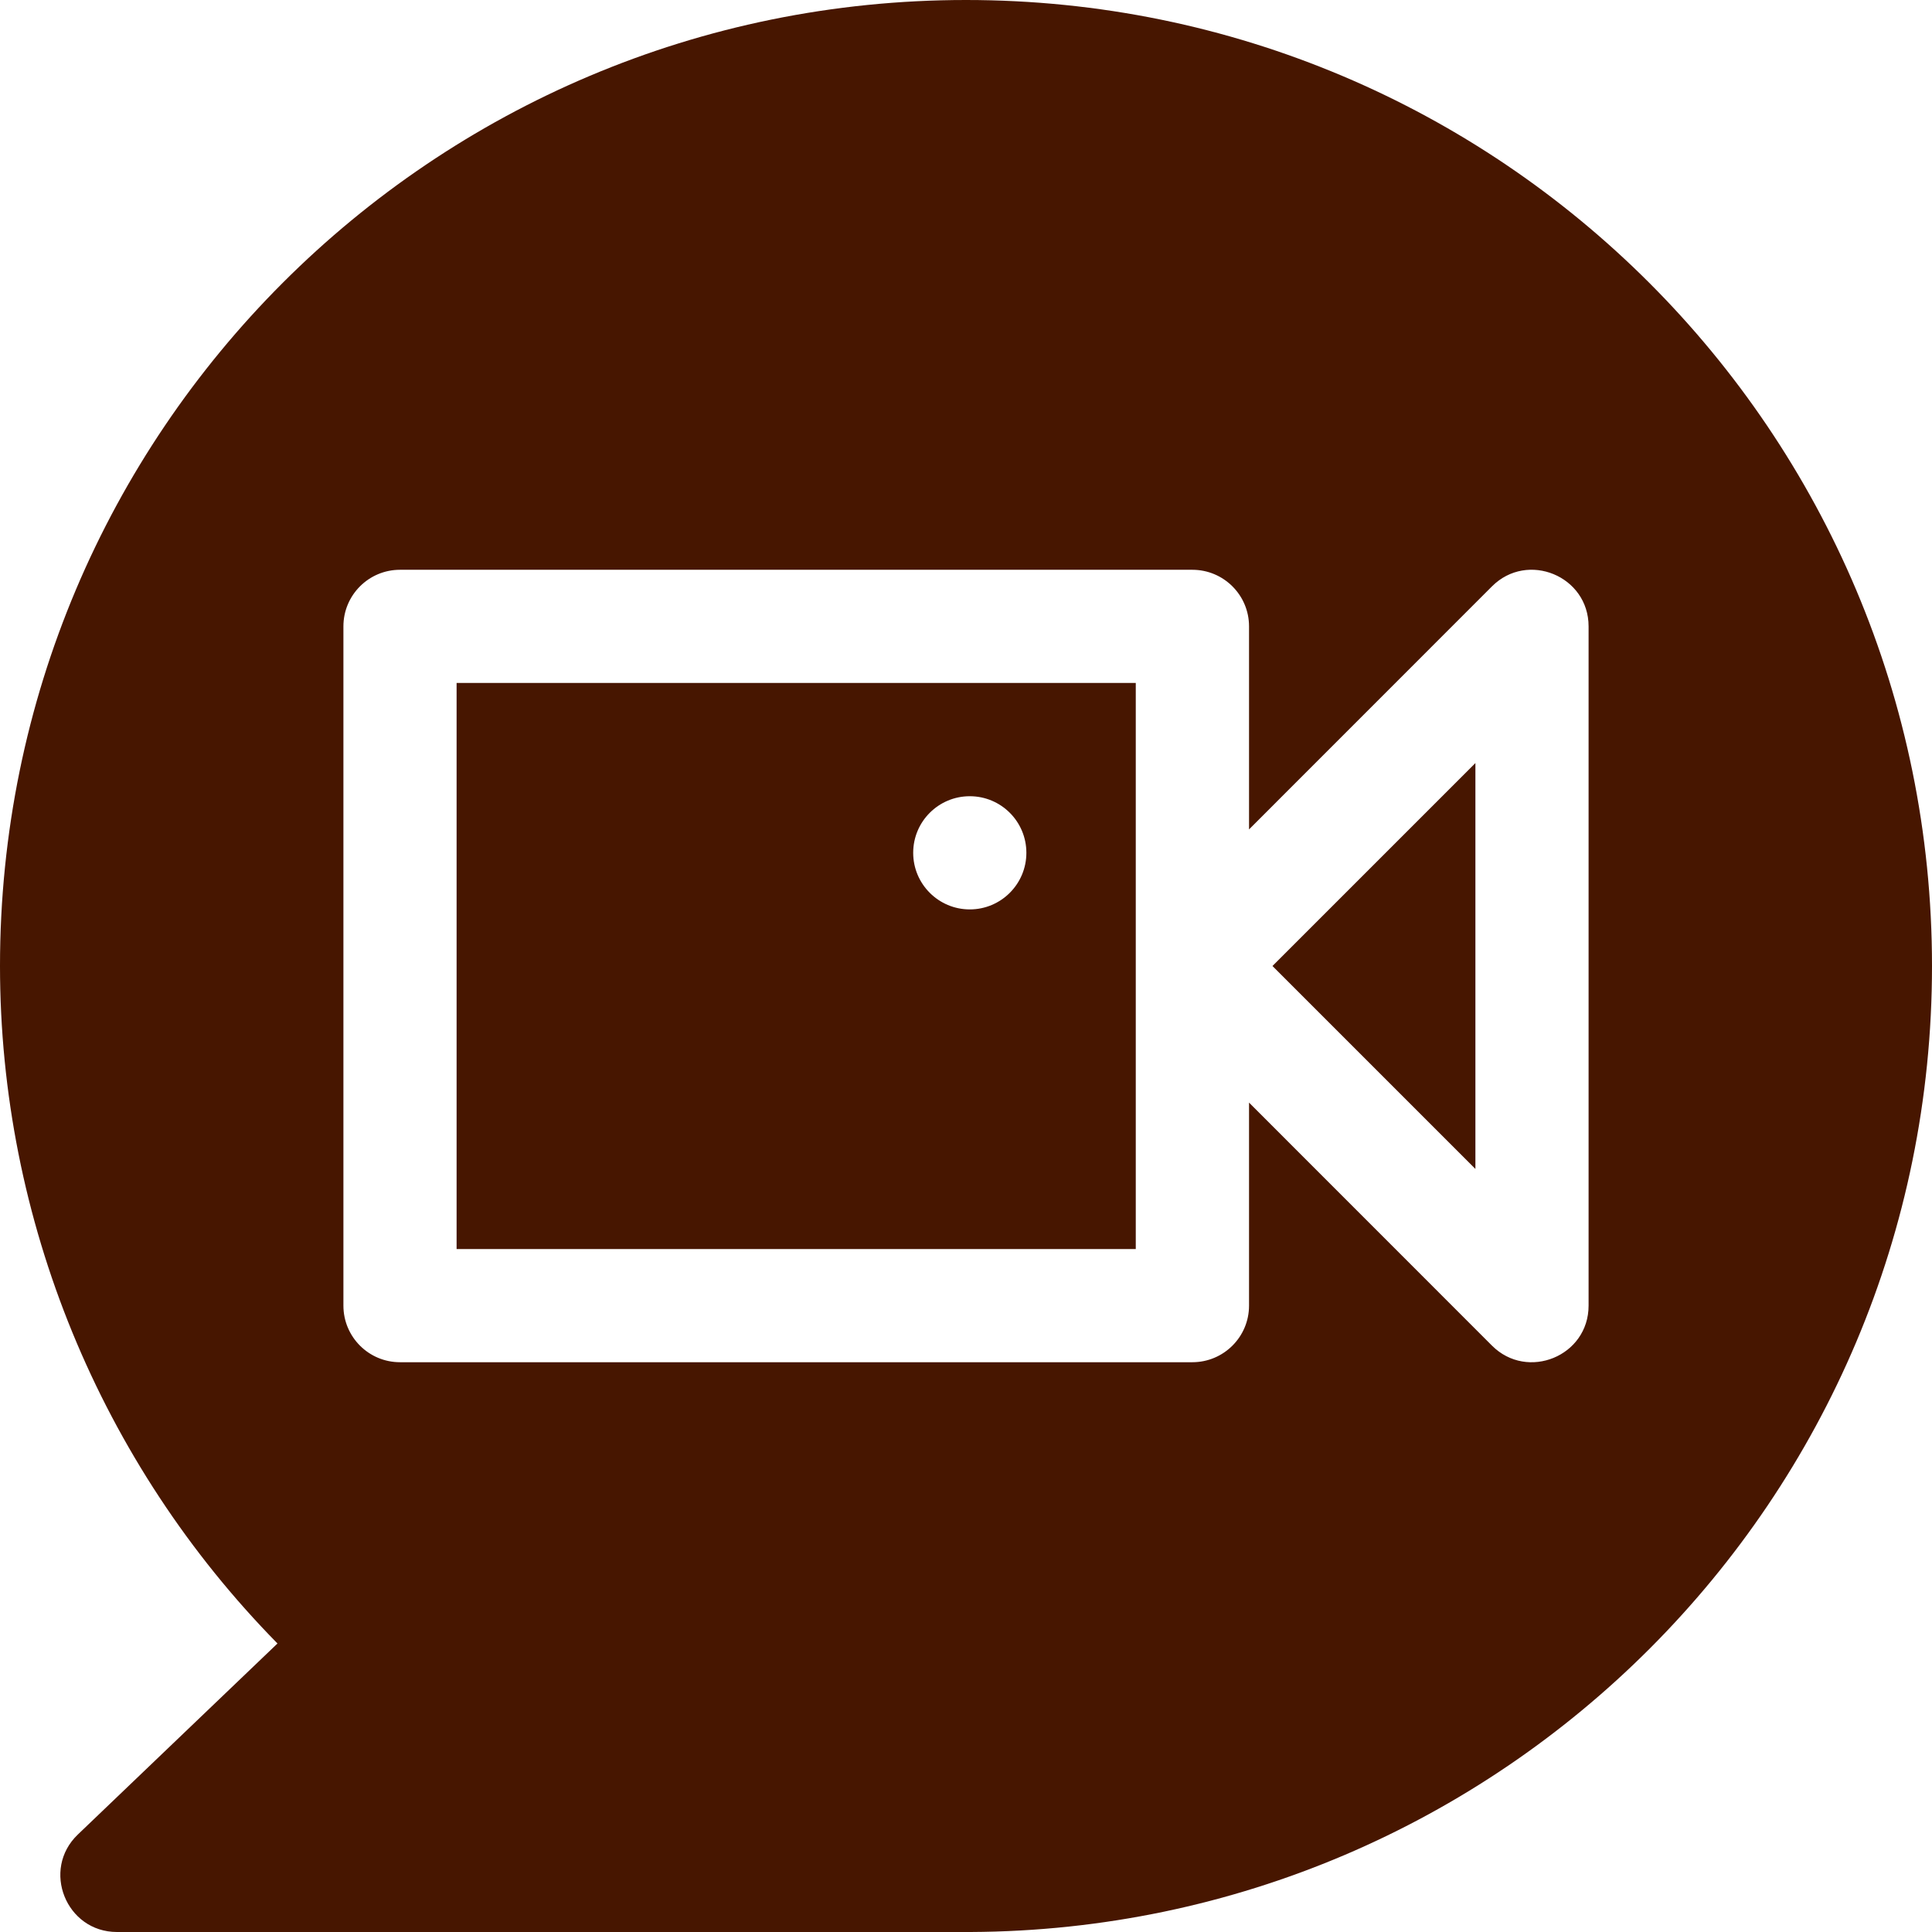
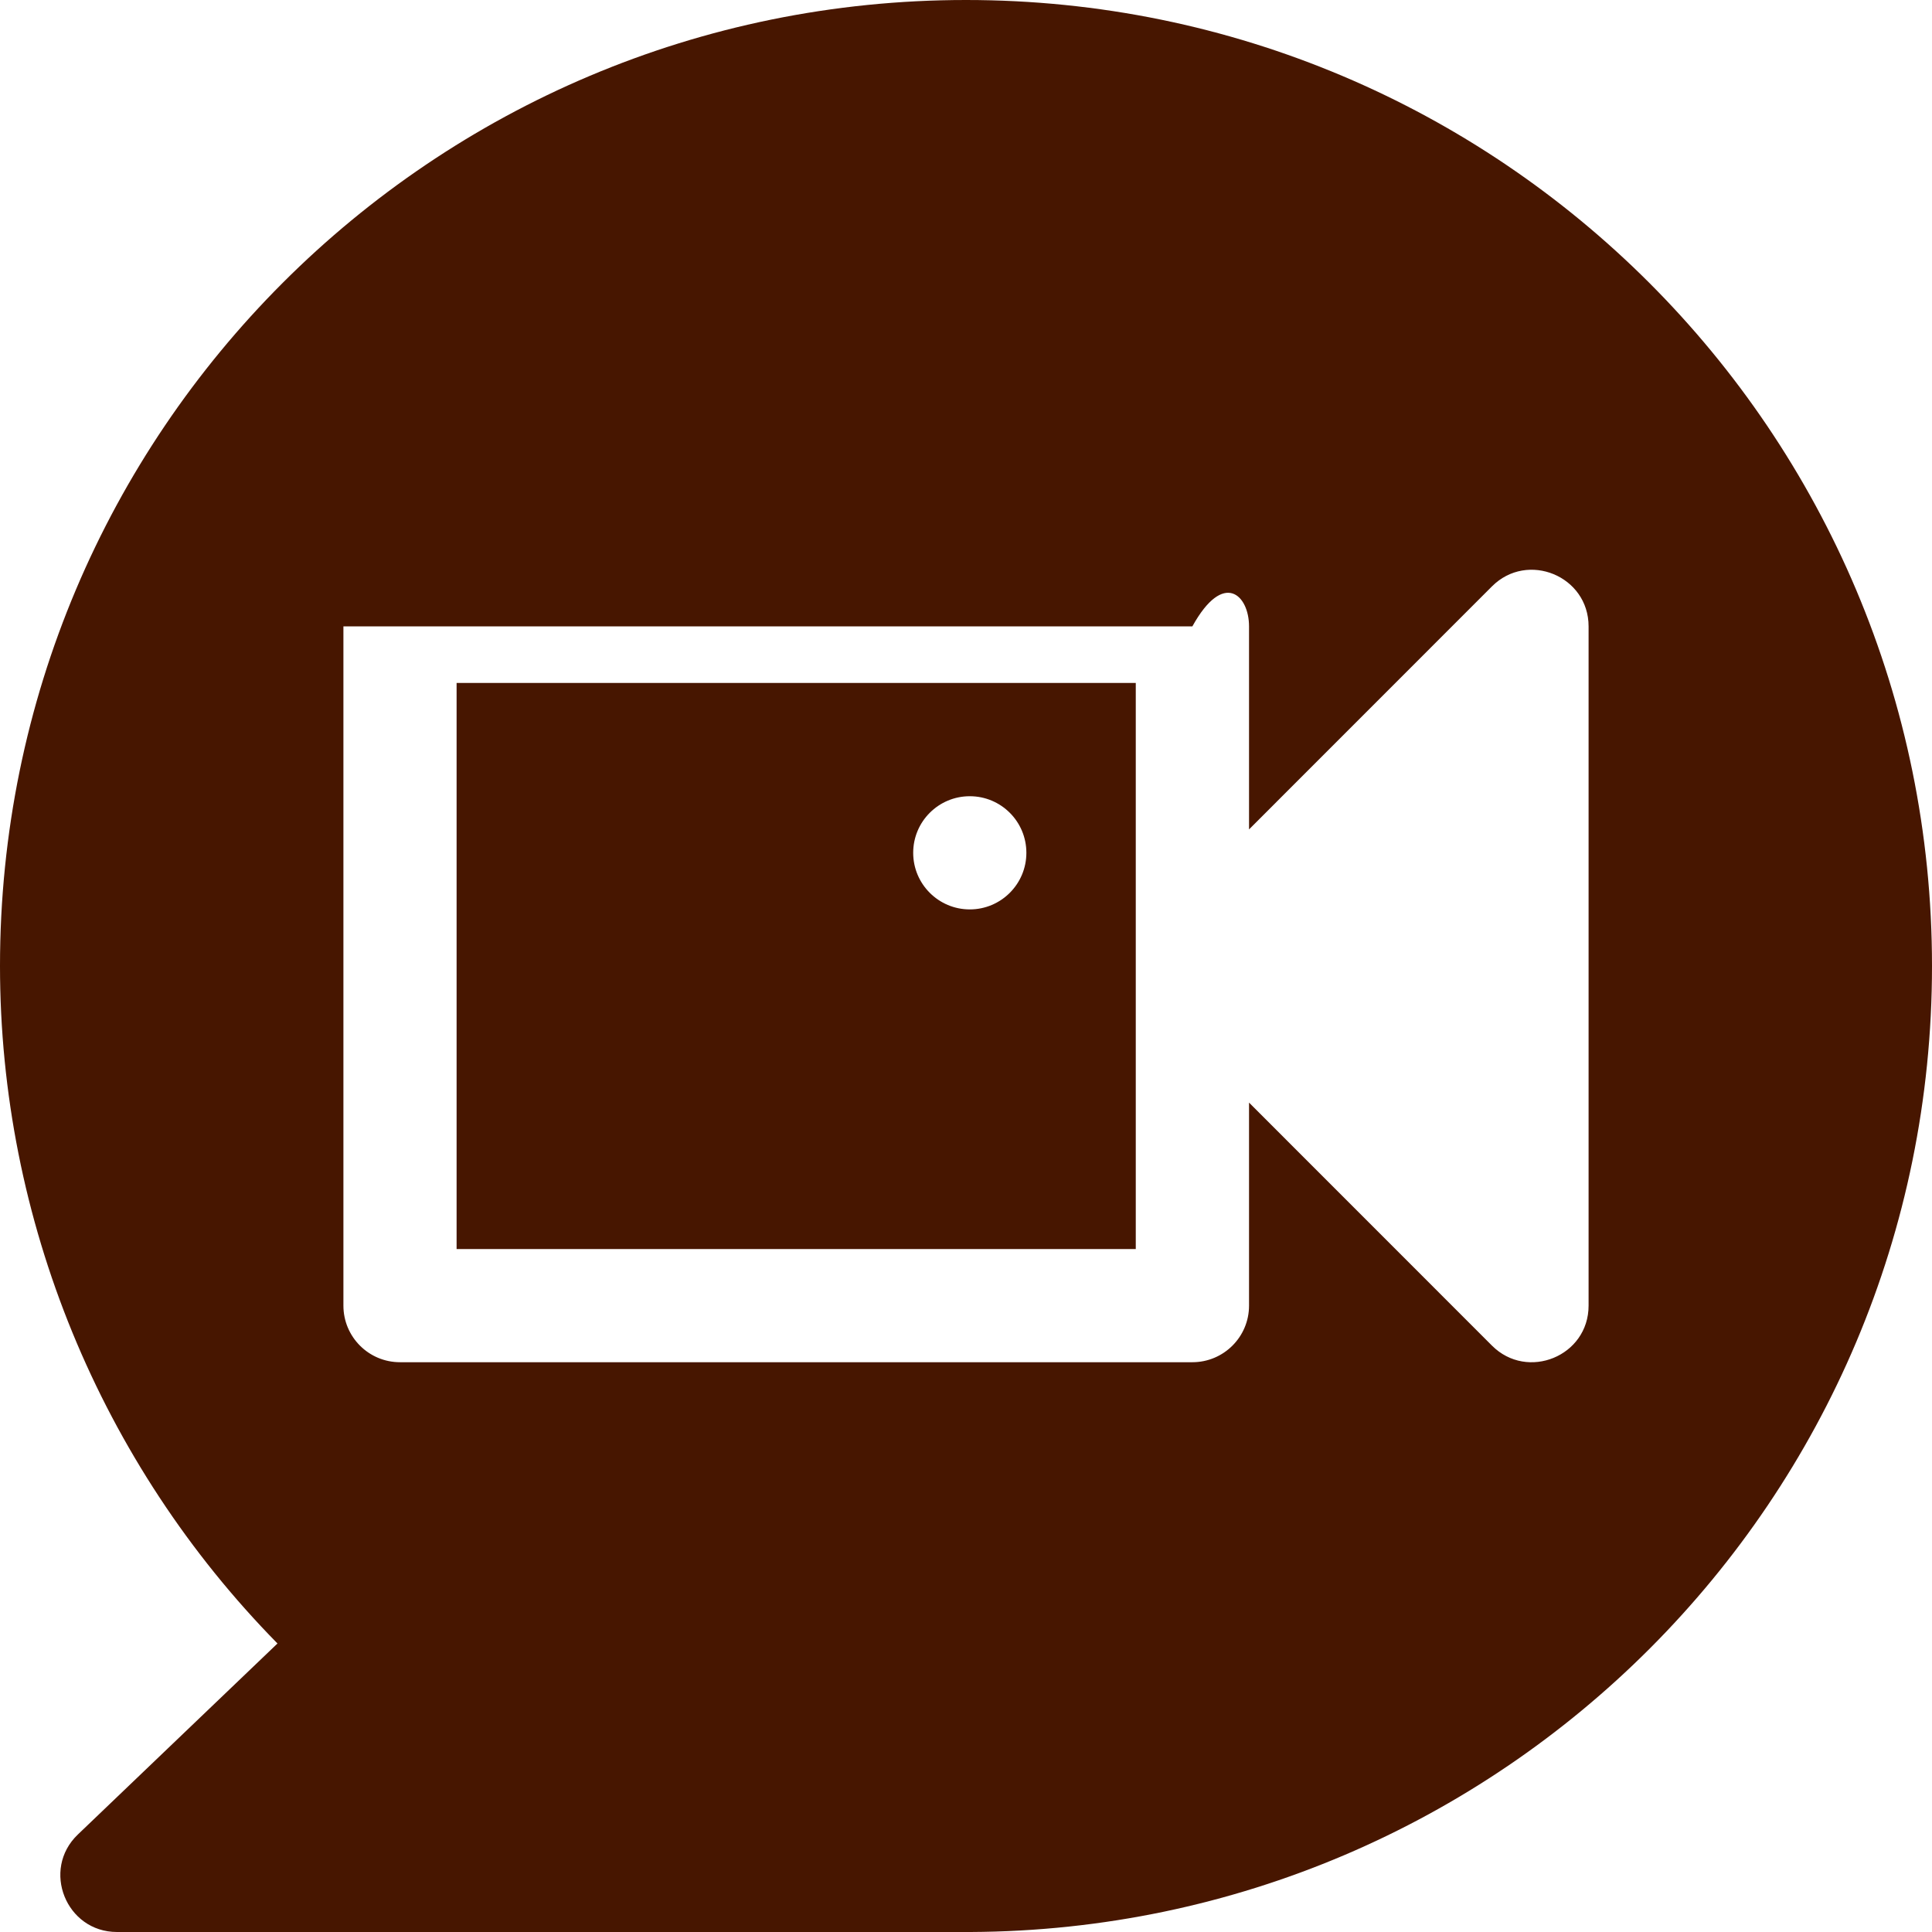
<svg xmlns="http://www.w3.org/2000/svg" width="24" height="24" viewBox="0 0 24 24" fill="none">
-   <path d="M12 0C5.368 0 0 5.367 0 12C0 15.153 1.248 18.179 3.447 20.416L0.967 22.789C0.51 23.226 0.821 24 1.453 24H12.031C12.04 24 12.049 24 12.058 24C18.64 23.968 24 18.634 24 12C24 5.368 18.633 0 12 0ZM19.734 16.219C19.734 16.847 18.974 17.156 18.534 16.716L15.516 13.697V16.219C15.516 16.607 15.201 16.922 14.812 16.922H4.969C4.58 16.922 4.266 16.607 4.266 16.219V7.781C4.266 7.393 4.58 7.078 4.969 7.078H14.812C15.201 7.078 15.516 7.393 15.516 7.781V10.303L18.534 7.284C18.975 6.843 19.734 7.155 19.734 7.781V16.219Z" fill="#471600" />
-   <path d="M18.328 14.521V9.479L15.807 12L18.328 14.521Z" fill="#471600" />
+   <path d="M12 0C5.368 0 0 5.367 0 12C0 15.153 1.248 18.179 3.447 20.416L0.967 22.789C0.51 23.226 0.821 24 1.453 24H12.031C12.04 24 12.049 24 12.058 24C18.64 23.968 24 18.634 24 12C24 5.368 18.633 0 12 0ZM19.734 16.219C19.734 16.847 18.974 17.156 18.534 16.716L15.516 13.697V16.219C15.516 16.607 15.201 16.922 14.812 16.922H4.969C4.58 16.922 4.266 16.607 4.266 16.219V7.781H14.812C15.201 7.078 15.516 7.393 15.516 7.781V10.303L18.534 7.284C18.975 6.843 19.734 7.155 19.734 7.781V16.219Z" fill="#471600" />
  <path d="M5.672 15.516H14.109V12C14.109 12 14.109 12 14.109 12V8.484H5.672V15.516ZM12.047 9.891C12.435 9.891 12.75 10.205 12.75 10.594C12.75 10.982 12.435 11.297 12.047 11.297C11.659 11.297 11.344 10.982 11.344 10.594C11.344 10.205 11.659 9.891 12.047 9.891Z" fill="#471600" />
</svg>